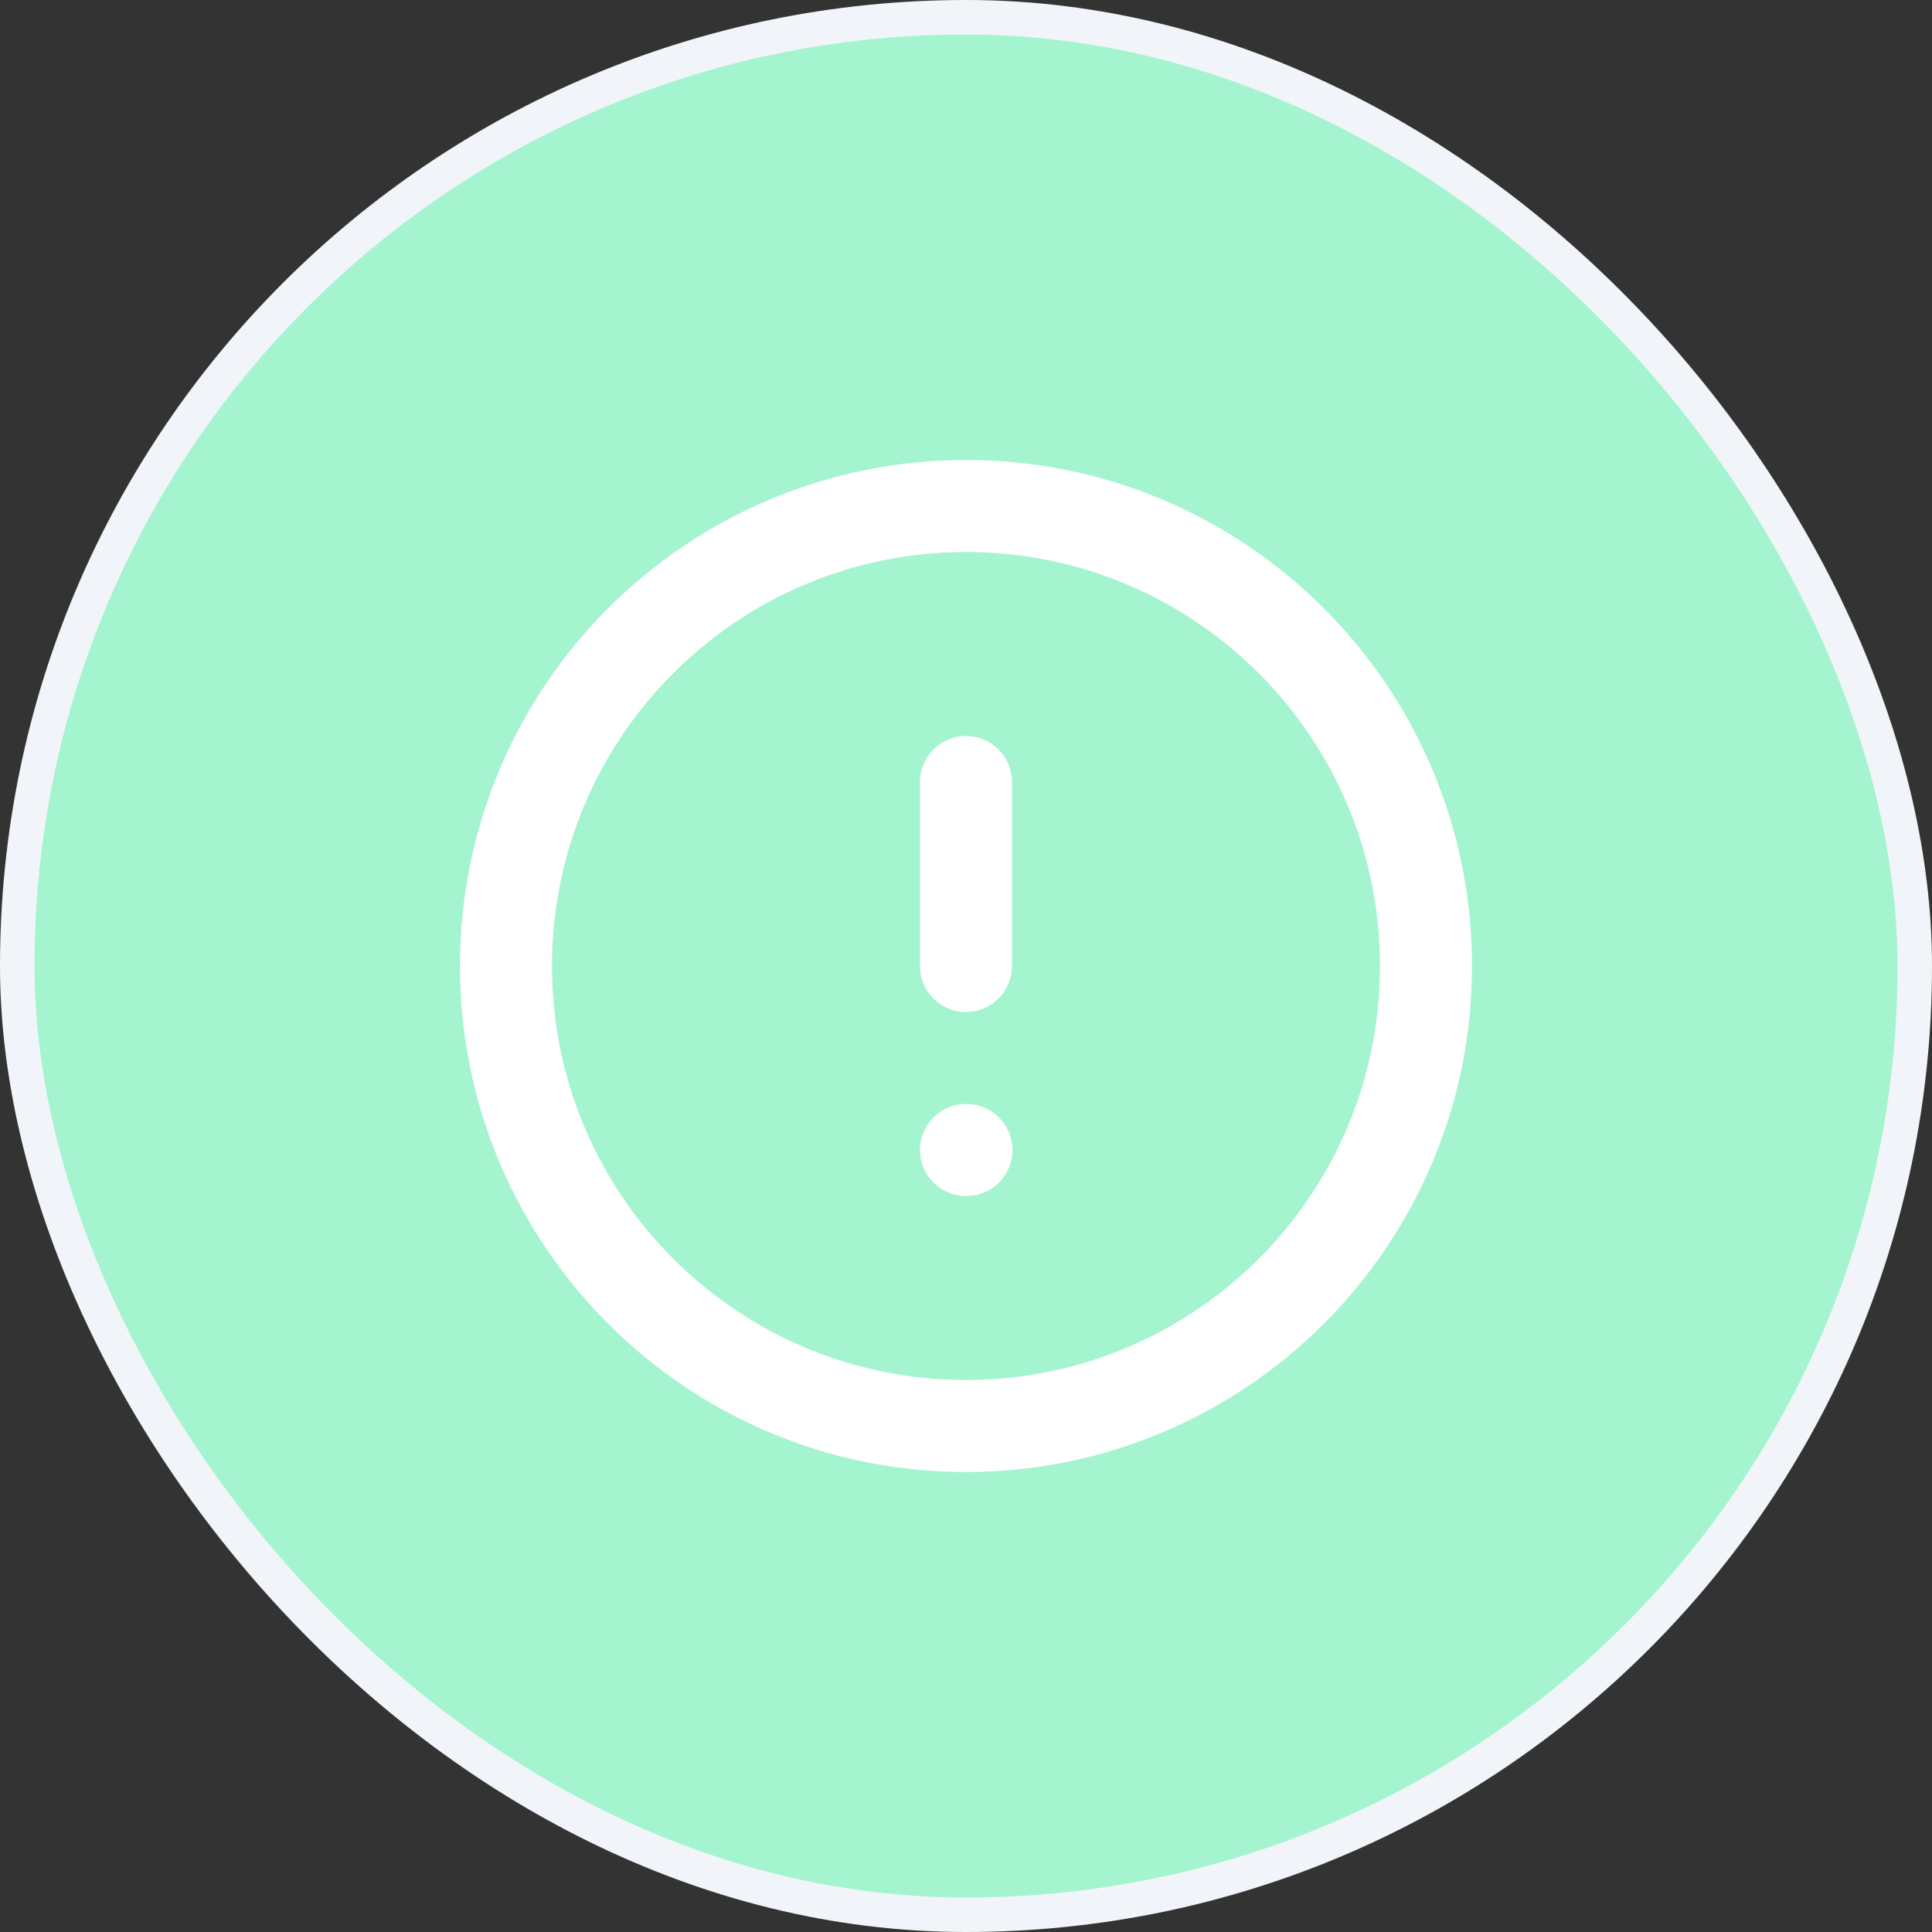
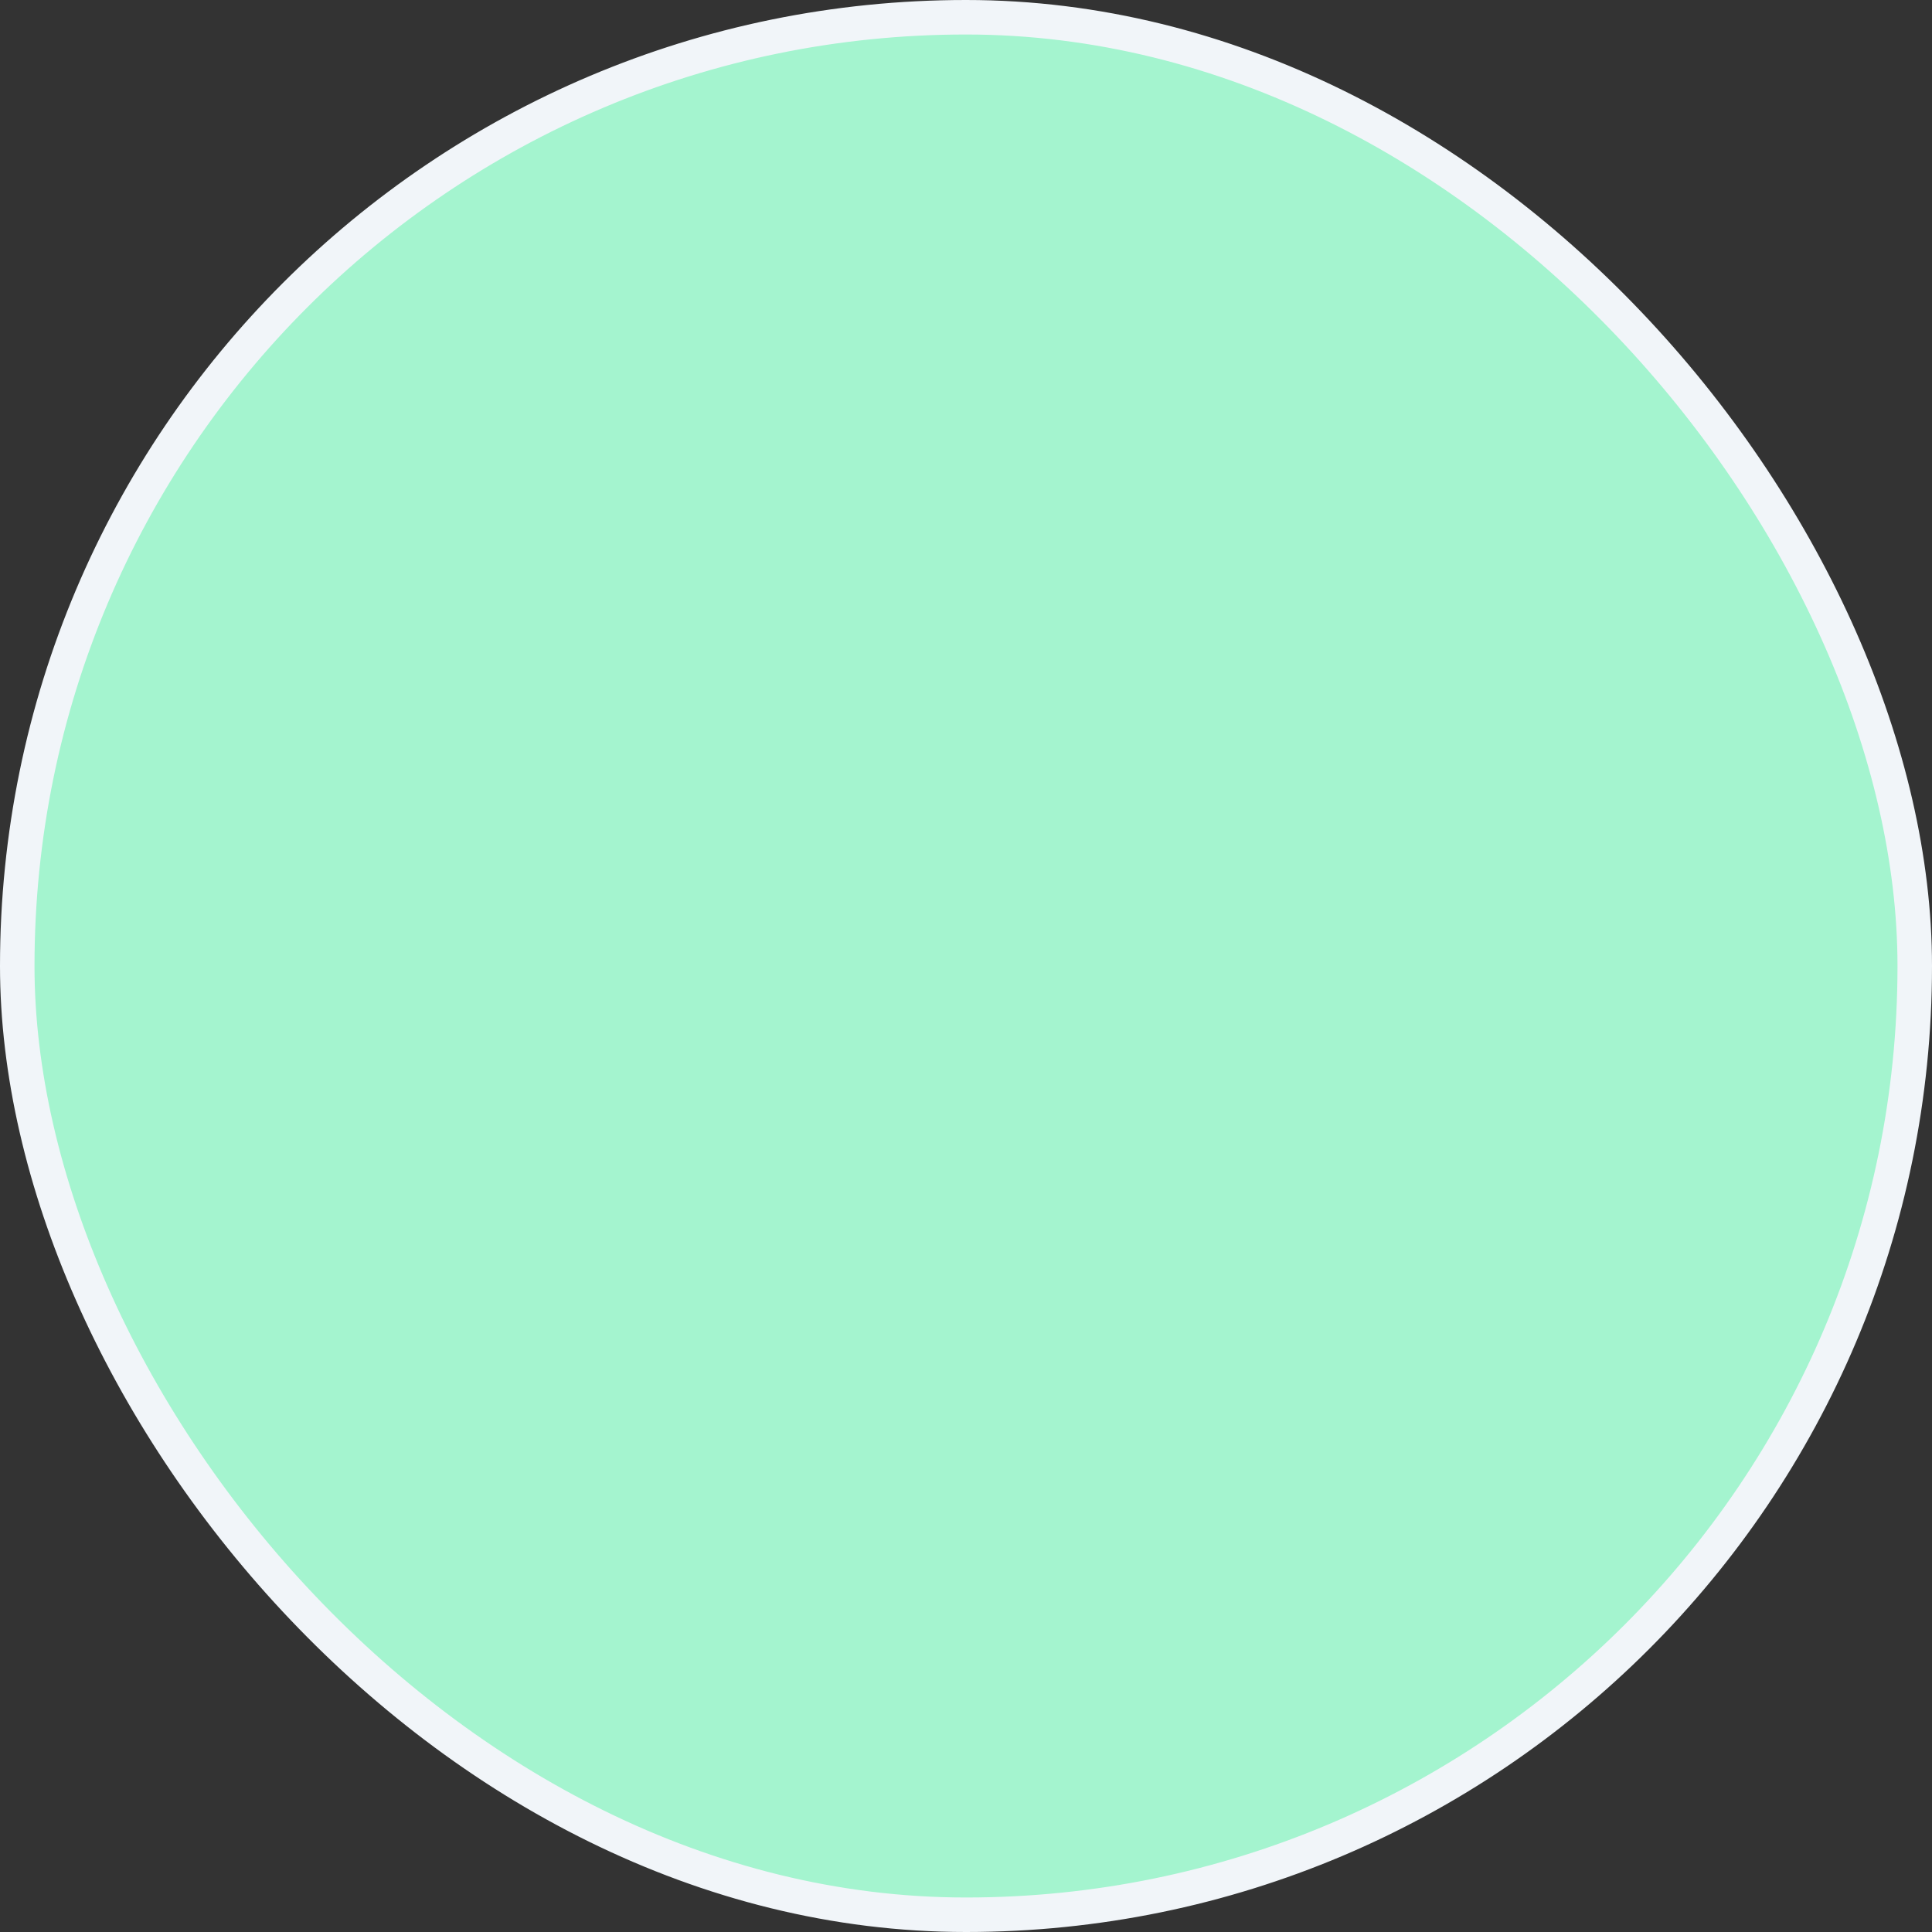
<svg xmlns="http://www.w3.org/2000/svg" width="56" height="56" viewBox="0 0 56 56" fill="none">
  <rect x="0" y="0" width="56" height="56" fill="#333333" stroke="none" />
  <rect x="0.5" y="0.5" width="55" height="55" rx="27.5" fill="#A4F4CF" />
  <rect x="0.5" y="0.5" width="55" height="55" rx="27.5" stroke="#F1F5F9" />
-   <path d="M27.999 22.667V28M27.999 33.333H28.013M41.333 28C41.333 35.364 35.363 41.333 27.999 41.333C20.636 41.333 14.666 35.364 14.666 28C14.666 20.636 20.636 14.667 27.999 14.667C35.363 14.667 41.333 20.636 41.333 28Z" stroke="white" stroke-width="2.667" stroke-linecap="round" stroke-linejoin="round" />
</svg>